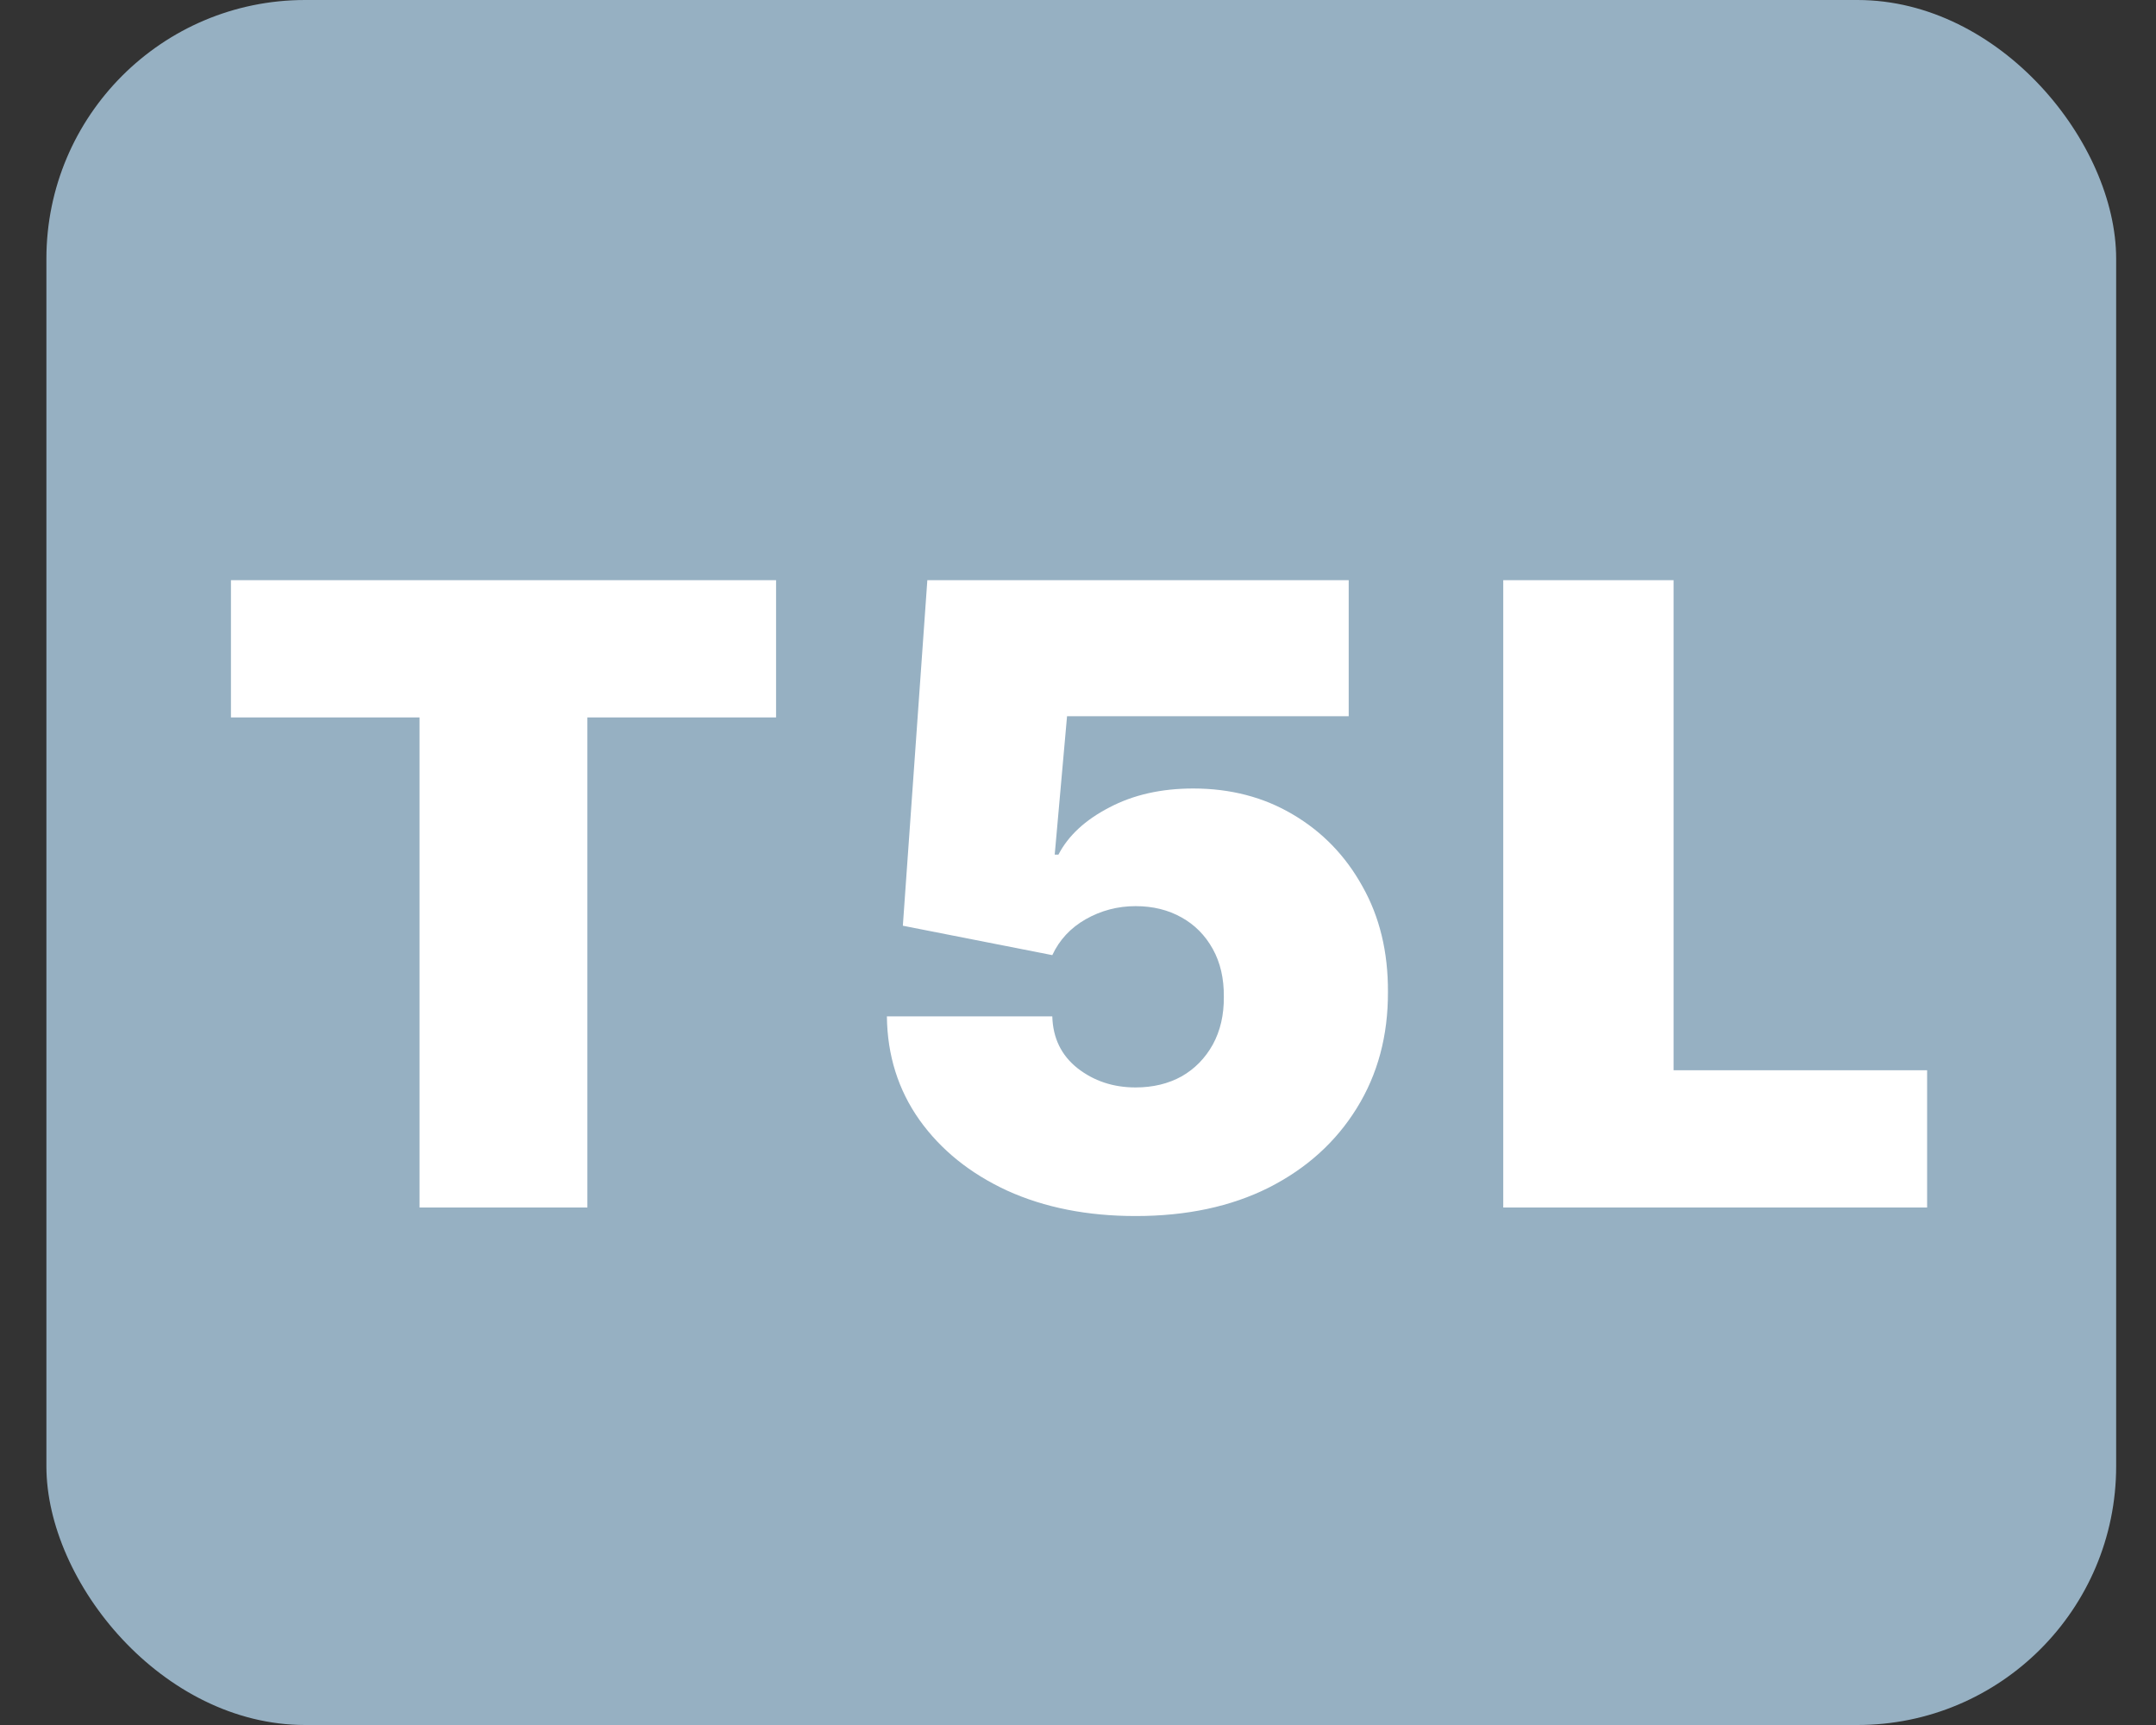
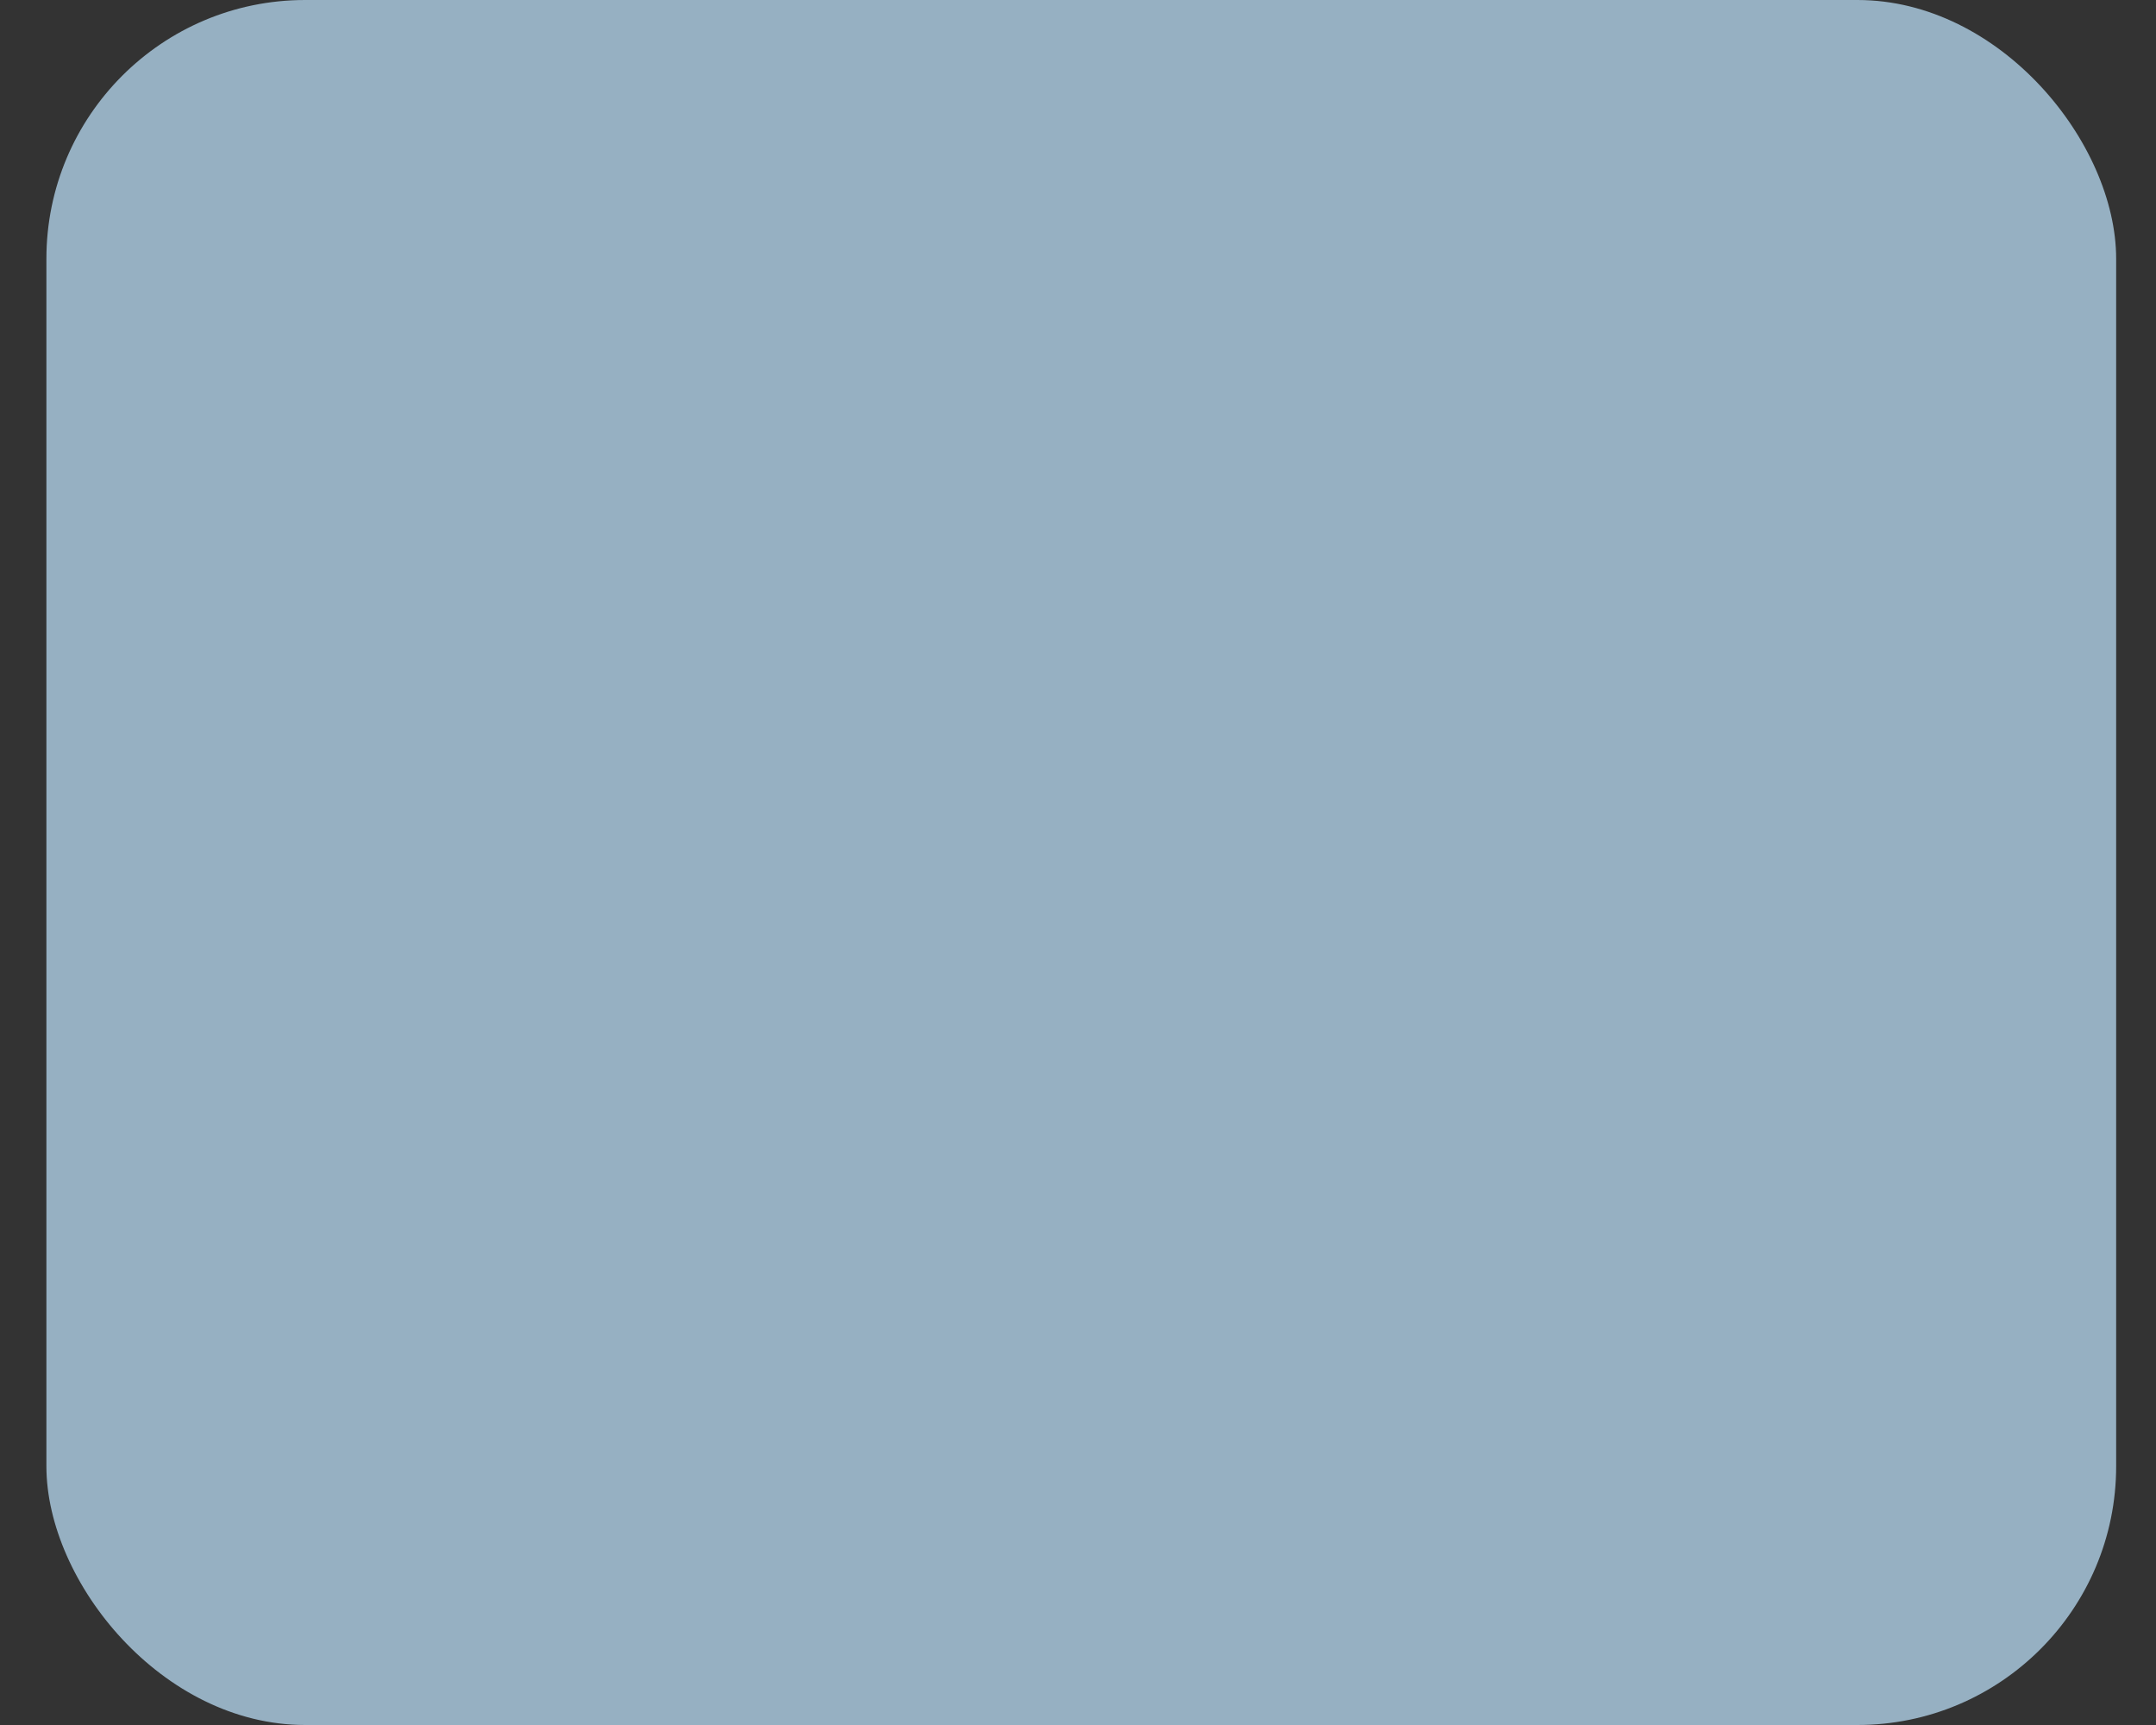
<svg xmlns="http://www.w3.org/2000/svg" viewBox="0 0 25 20" fill="none">
  <rect x="0" y="0" width="25" height="20" fill="#333333" stroke="none" />
  <rect x="0.538" width="24" height="20" rx="3" fill="#96B0C2" />
-   <path d="M2.678 8.318V6.727H8.999V8.318H6.811V14H4.865V8.318H2.678ZM13.168 14.099C12.609 14.099 12.113 14.001 11.68 13.805C11.249 13.606 10.909 13.332 10.661 12.984C10.415 12.636 10.289 12.236 10.284 11.784H12.202C12.209 12.035 12.306 12.235 12.493 12.384C12.683 12.533 12.908 12.608 13.168 12.608C13.369 12.608 13.547 12.565 13.701 12.48C13.854 12.393 13.975 12.269 14.063 12.111C14.15 11.952 14.193 11.768 14.191 11.557C14.193 11.344 14.15 11.159 14.063 11.003C13.975 10.844 13.854 10.722 13.701 10.637C13.547 10.55 13.369 10.506 13.168 10.506C12.96 10.506 12.767 10.557 12.589 10.658C12.414 10.758 12.285 10.896 12.202 11.074L10.469 10.733L10.753 6.727H15.639V8.304H12.373L12.23 9.909H12.273C12.387 9.689 12.583 9.507 12.863 9.362C13.142 9.215 13.466 9.142 13.836 9.142C14.269 9.142 14.655 9.243 14.993 9.444C15.334 9.645 15.603 9.923 15.799 10.278C15.998 10.631 16.096 11.038 16.094 11.5C16.096 12.007 15.976 12.456 15.732 12.849C15.49 13.24 15.151 13.547 14.713 13.769C14.275 13.989 13.76 14.099 13.168 14.099ZM17.431 14V6.727H19.406V12.409H22.346V14H17.431Z" fill="white" />
</svg>